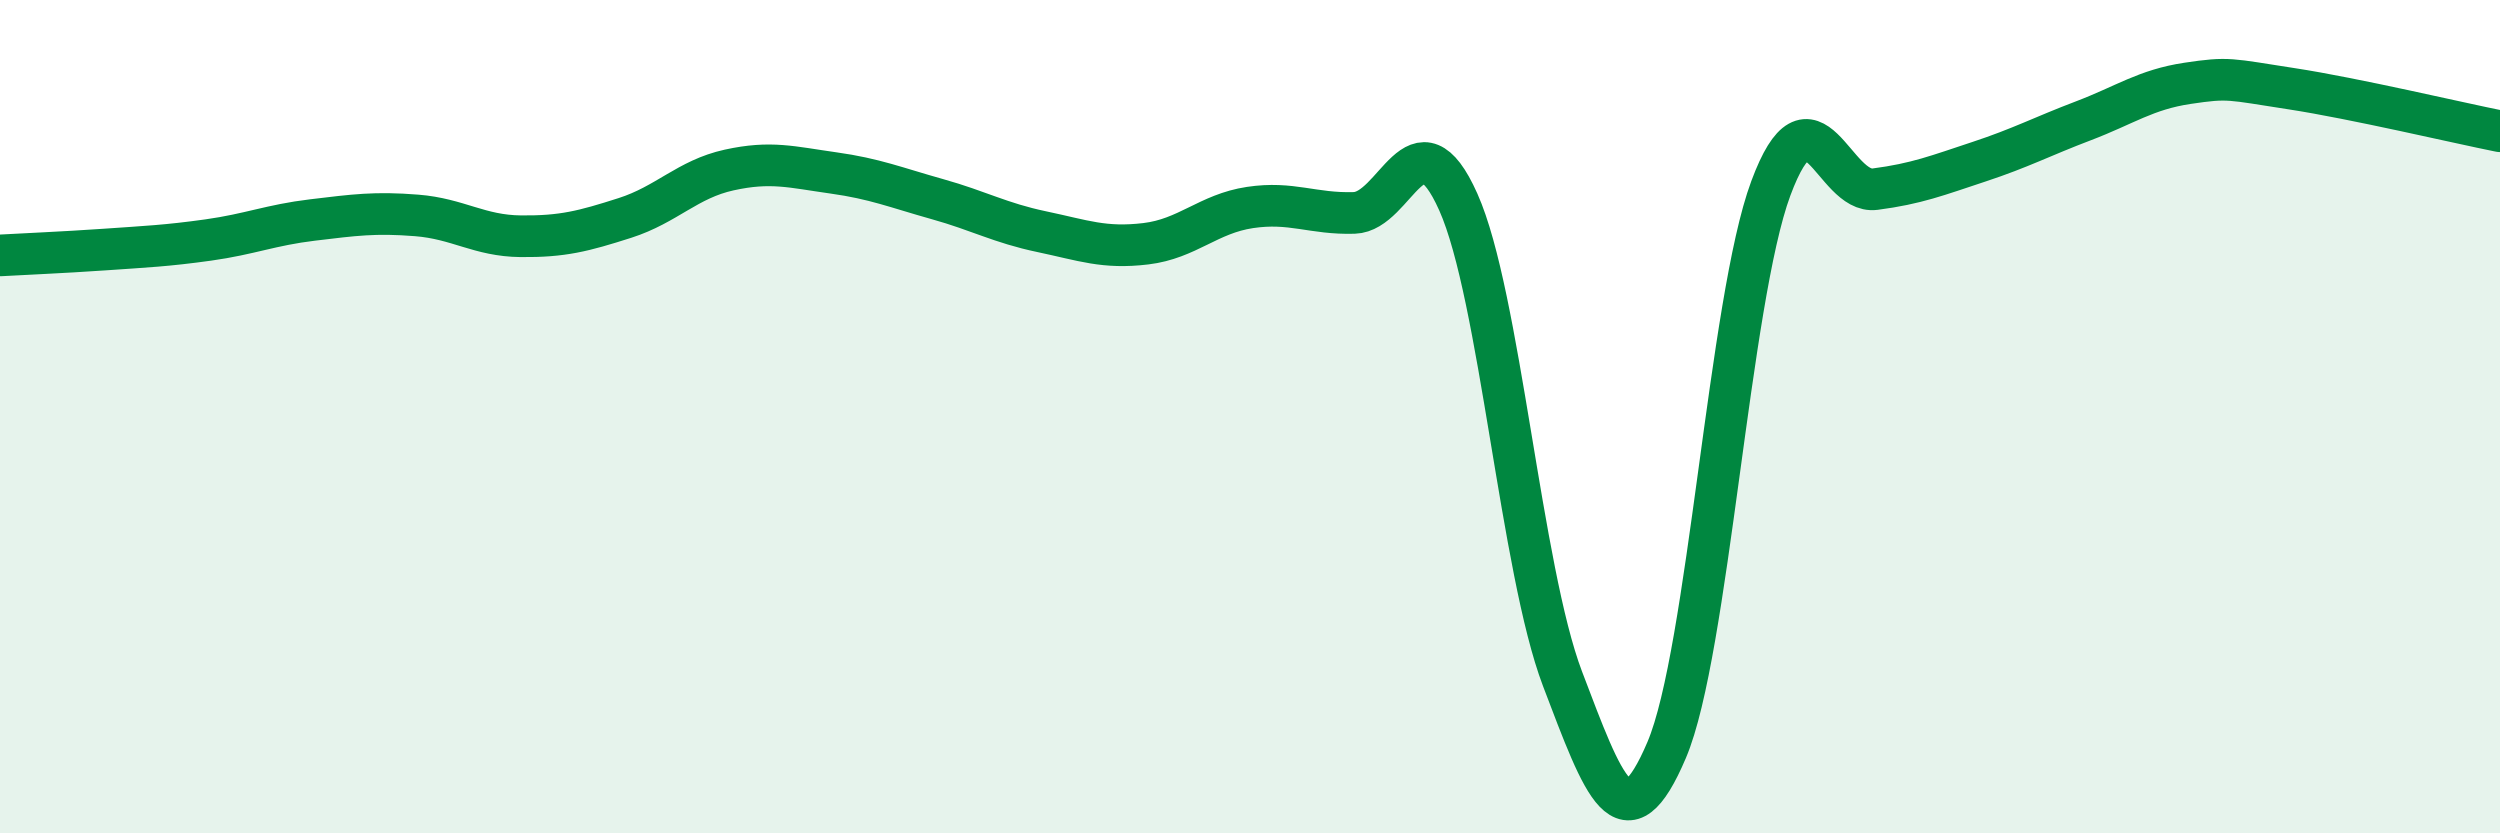
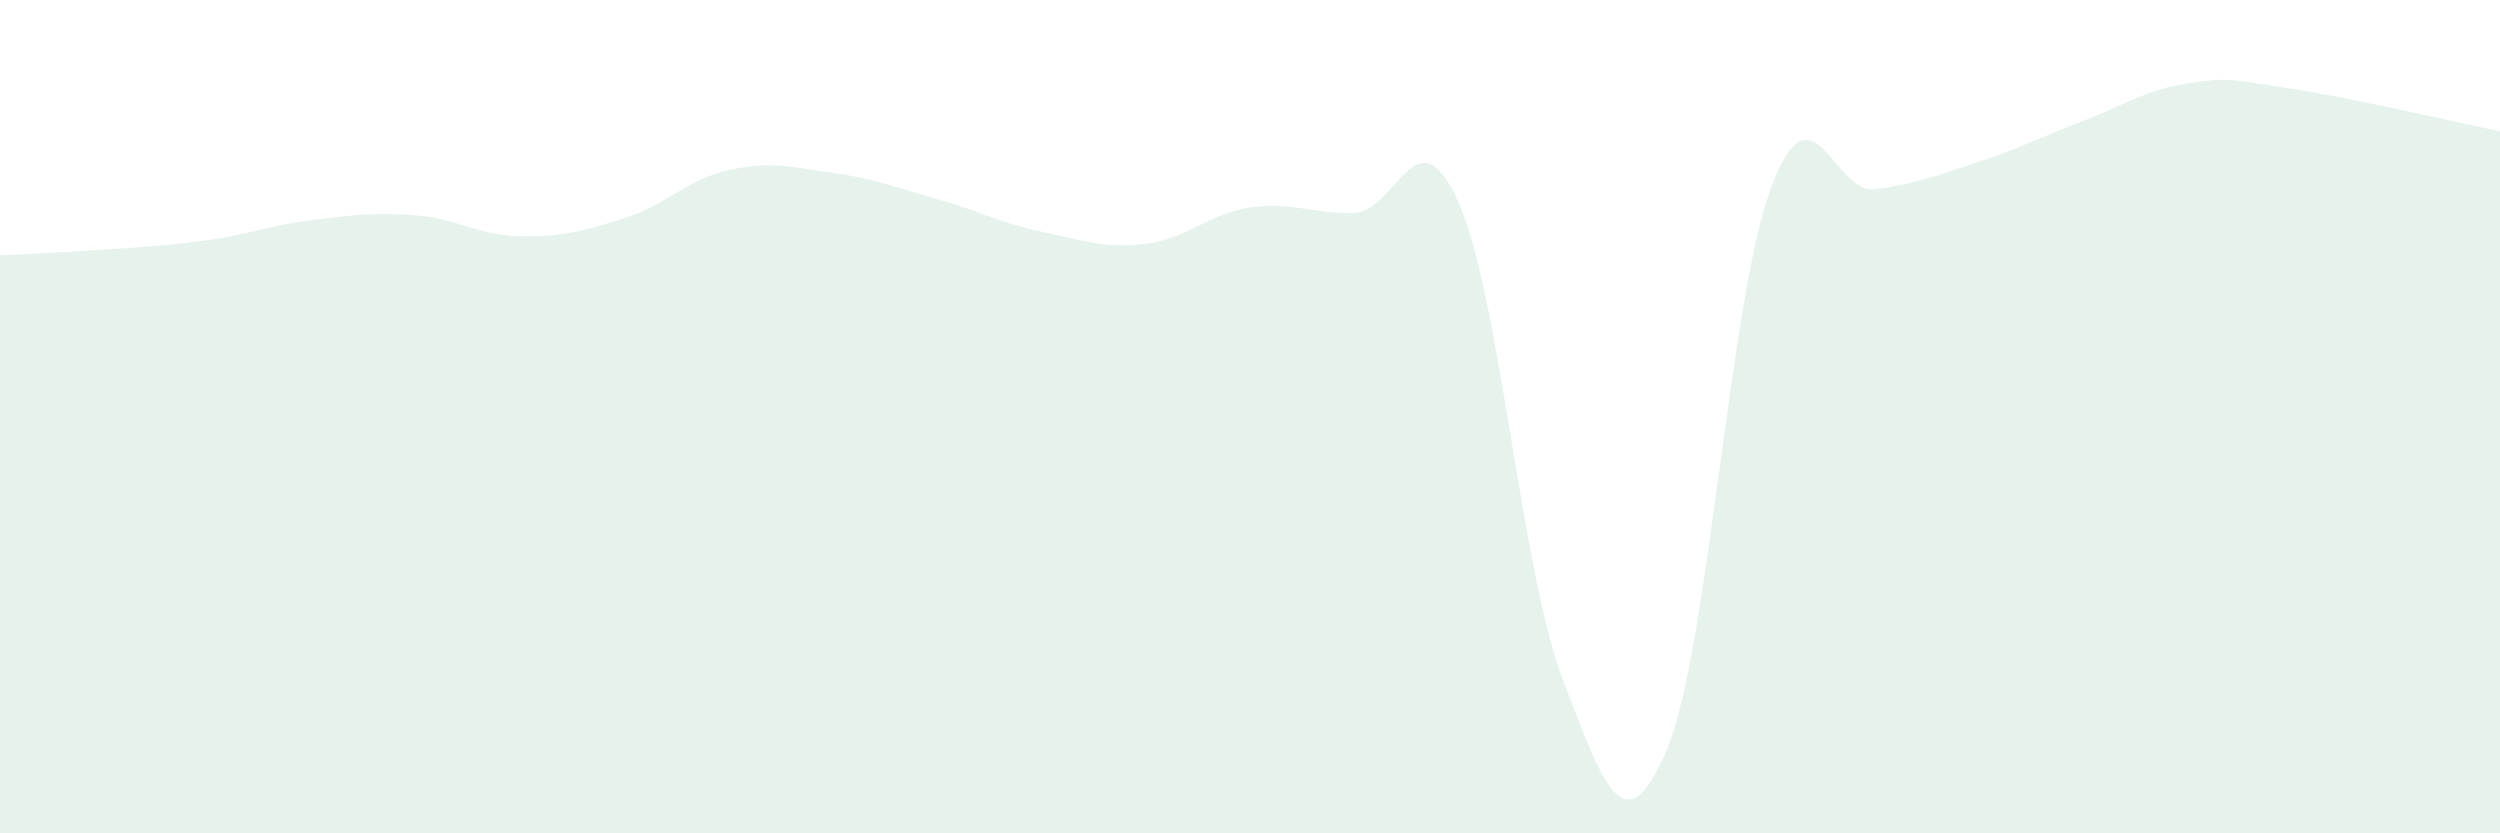
<svg xmlns="http://www.w3.org/2000/svg" width="60" height="20" viewBox="0 0 60 20">
  <path d="M 0,6.13 C 0.5,6.1 1.5,6.06 2.5,5.99 C 3.5,5.92 4,5.9 5,5.76 C 6,5.62 6.5,5.4 7.5,5.28 C 8.5,5.16 9,5.09 10,5.17 C 11,5.25 11.5,5.66 12.5,5.67 C 13.5,5.68 14,5.55 15,5.23 C 16,4.91 16.5,4.3 17.5,4.08 C 18.5,3.86 19,4.01 20,4.15 C 21,4.29 21.5,4.5 22.5,4.78 C 23.5,5.06 24,5.35 25,5.56 C 26,5.77 26.5,5.97 27.5,5.85 C 28.5,5.73 29,5.13 30,4.98 C 31,4.83 31.5,5.14 32.5,5.11 C 33.5,5.08 34,2.61 35,4.85 C 36,7.09 36.5,13.66 37.5,16.29 C 38.5,18.92 39,20.35 40,18 C 41,15.65 41.5,7.21 42.5,4.52 C 43.5,1.83 44,4.67 45,4.54 C 46,4.41 46.5,4.21 47.5,3.88 C 48.5,3.55 49,3.28 50,2.9 C 51,2.52 51.5,2.15 52.5,2 C 53.5,1.85 53.5,1.9 55,2.13 C 56.5,2.36 59,2.95 60,3.15L60 20L0 20Z" fill="#008740" opacity="0.1" stroke-linecap="round" stroke-linejoin="round" />
-   <path d="M 0,6.13 C 0.5,6.1 1.5,6.06 2.5,5.99 C 3.5,5.92 4,5.9 5,5.76 C 6,5.62 6.5,5.4 7.5,5.28 C 8.5,5.16 9,5.09 10,5.17 C 11,5.25 11.5,5.66 12.5,5.67 C 13.5,5.68 14,5.55 15,5.23 C 16,4.91 16.5,4.3 17.5,4.08 C 18.5,3.86 19,4.01 20,4.15 C 21,4.29 21.5,4.5 22.5,4.78 C 23.5,5.06 24,5.35 25,5.56 C 26,5.77 26.5,5.97 27.5,5.85 C 28.5,5.73 29,5.13 30,4.98 C 31,4.83 31.5,5.14 32.5,5.11 C 33.5,5.08 34,2.61 35,4.85 C 36,7.09 36.5,13.66 37.5,16.29 C 38.5,18.92 39,20.35 40,18 C 41,15.65 41.5,7.21 42.5,4.52 C 43.5,1.83 44,4.67 45,4.54 C 46,4.41 46.5,4.21 47.5,3.88 C 48.5,3.55 49,3.28 50,2.9 C 51,2.52 51.5,2.15 52.5,2 C 53.5,1.85 53.5,1.9 55,2.13 C 56.5,2.36 59,2.95 60,3.15" stroke="#008740" stroke-width="1" fill="none" stroke-linecap="round" stroke-linejoin="round" />
</svg>